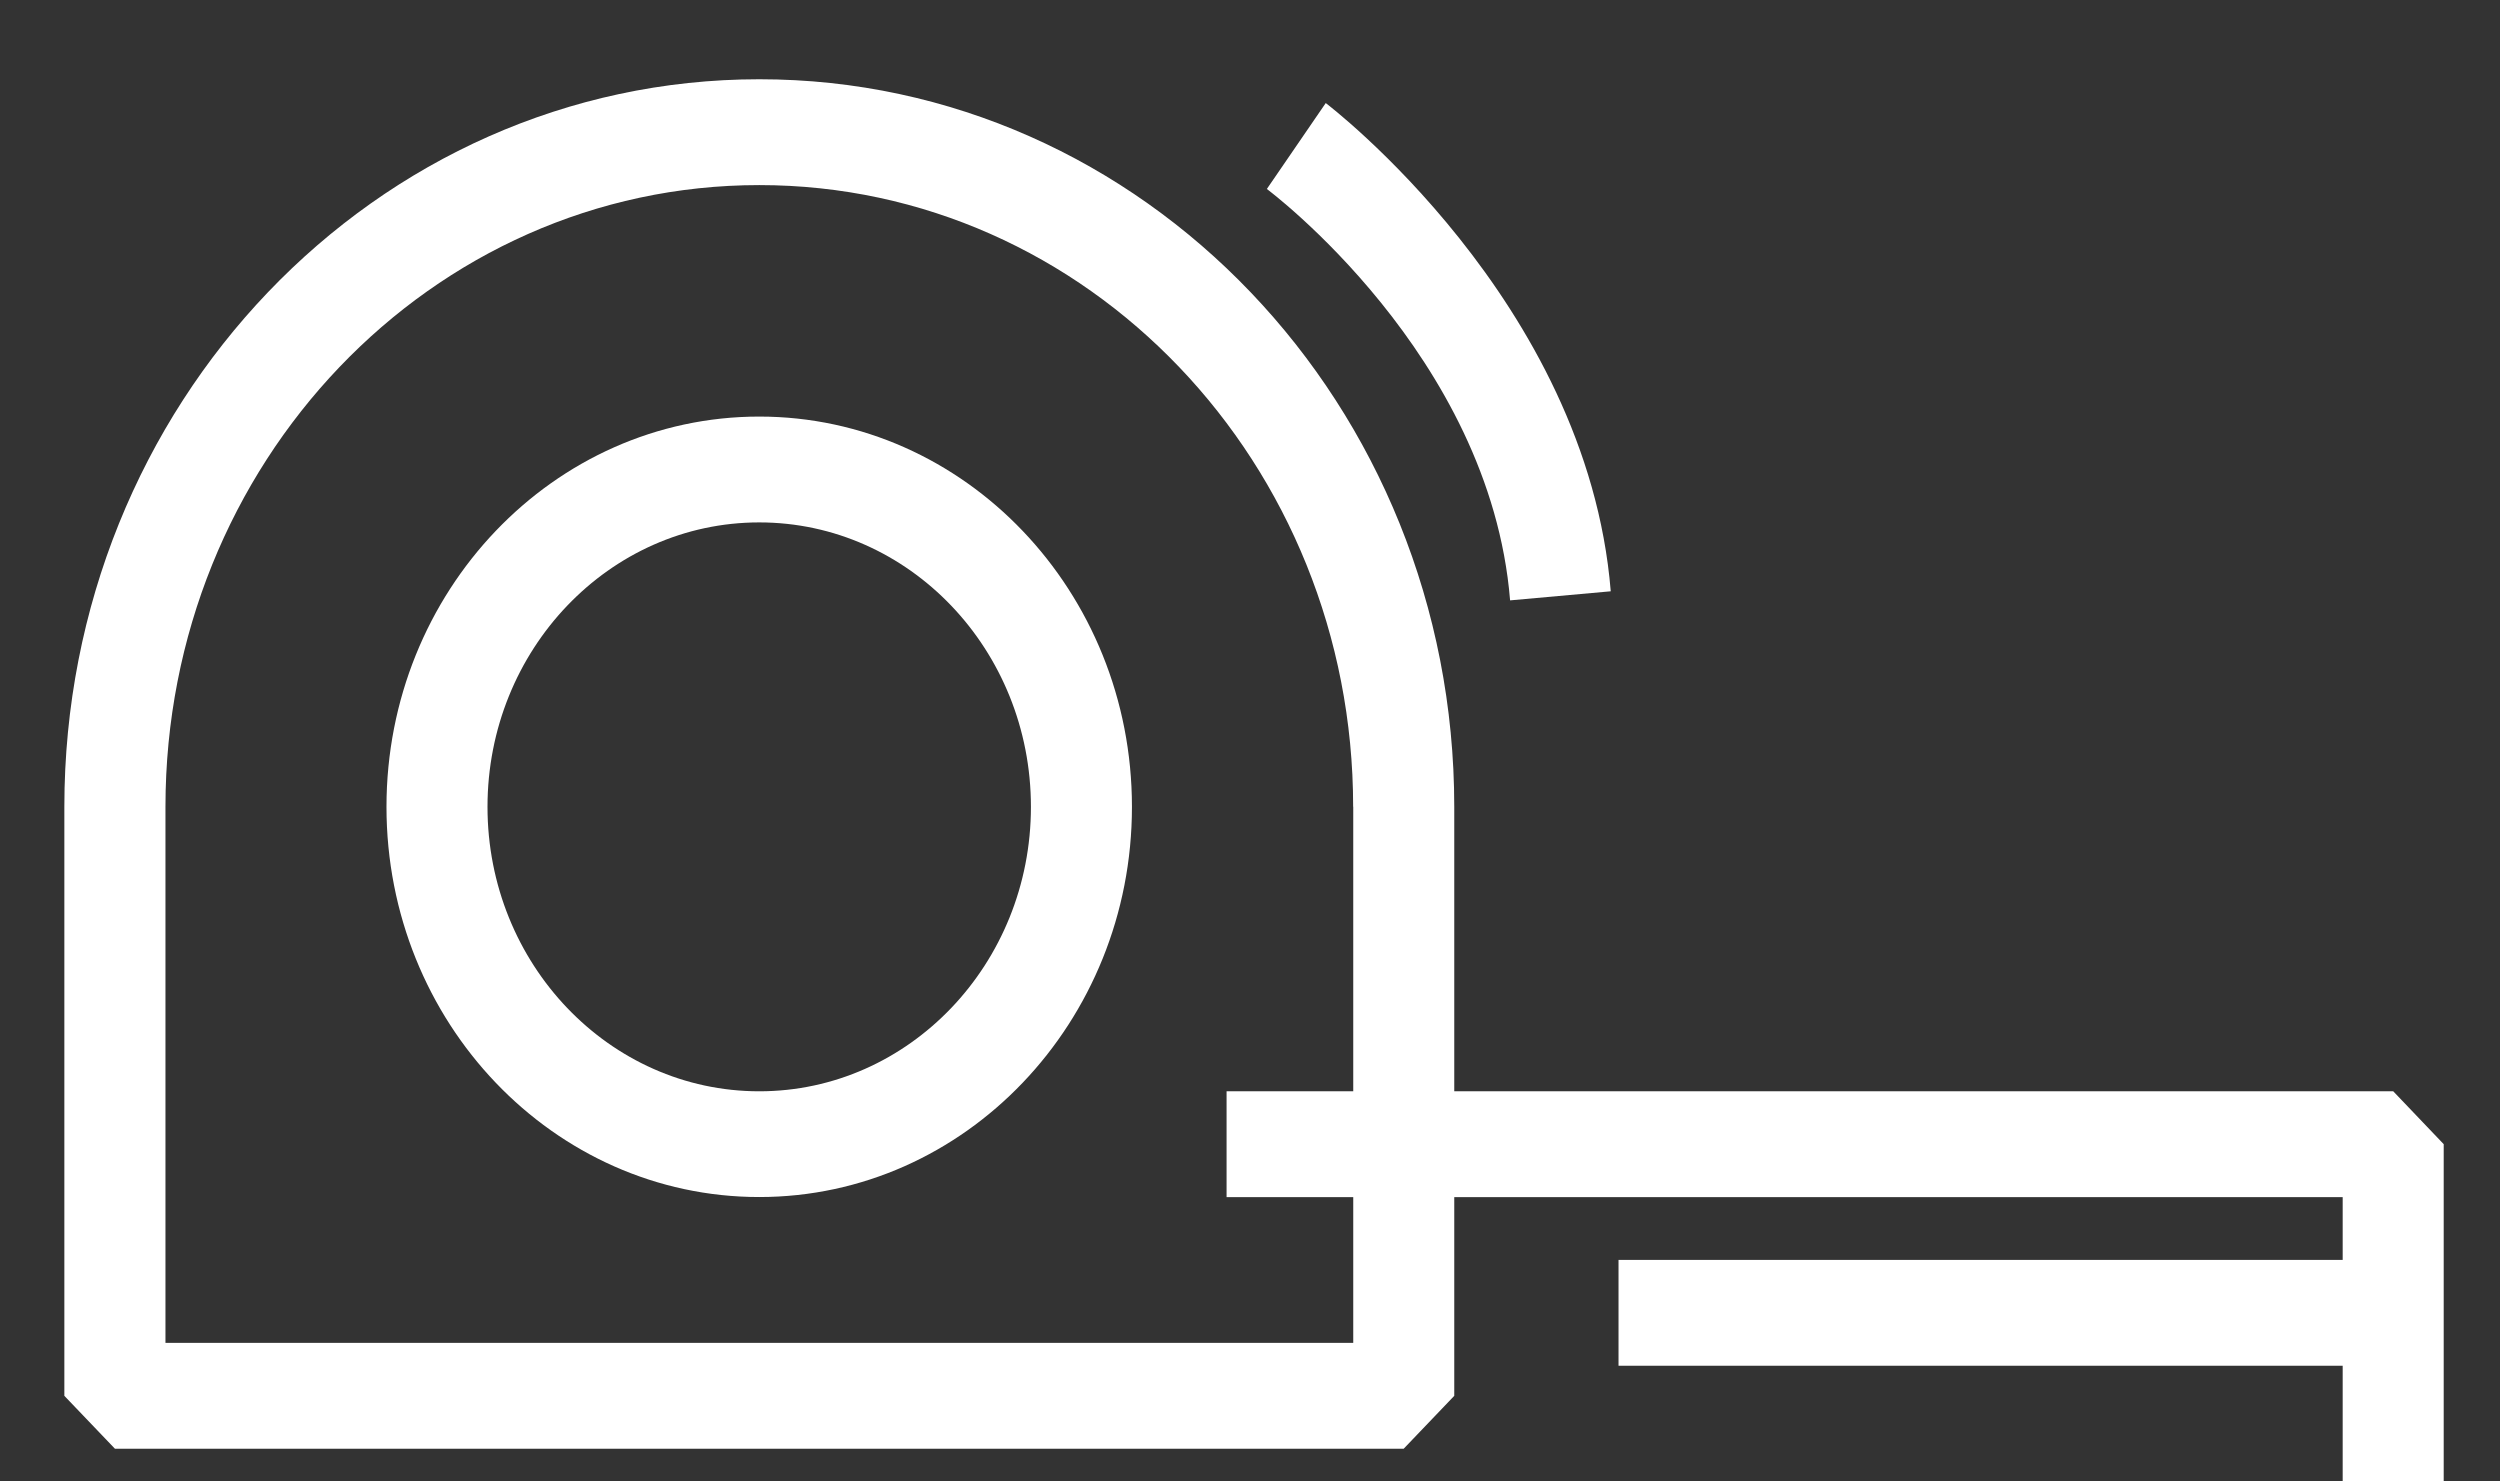
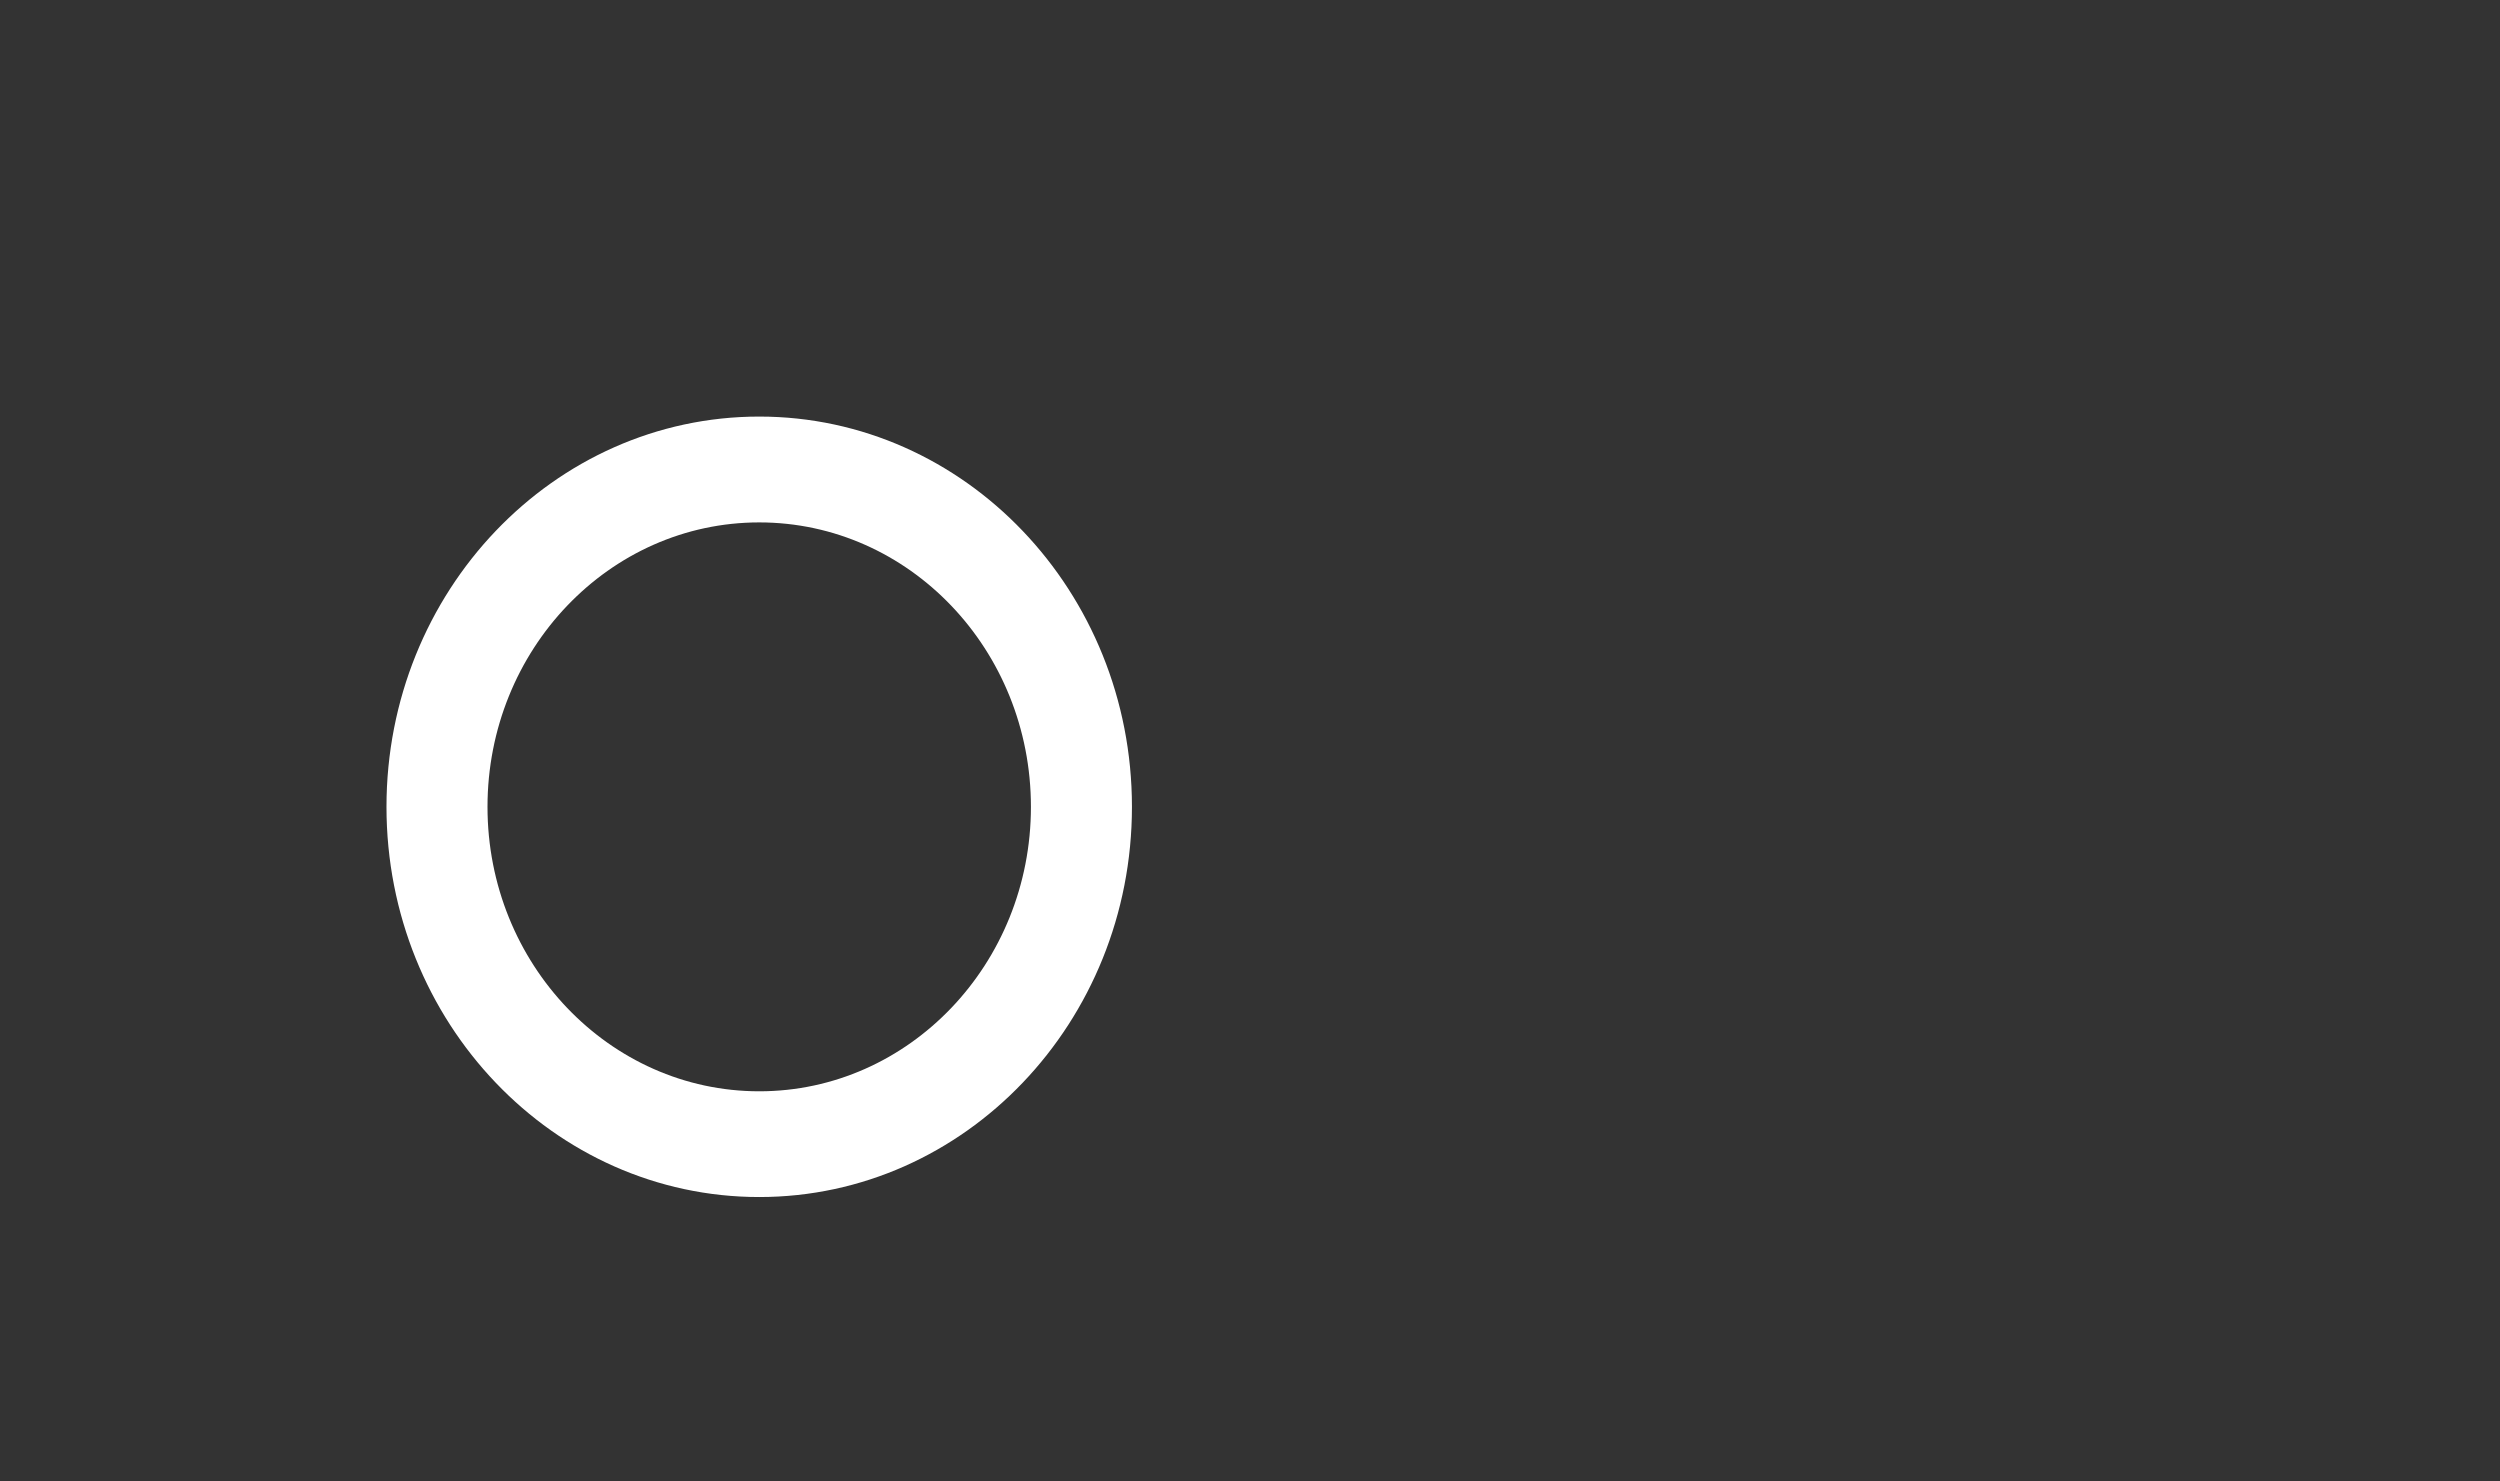
<svg xmlns="http://www.w3.org/2000/svg" width="27" height="16" viewBox="0 0 27 16" fill="none">
  <rect x="0" y="0" width="27" height="16" fill="#333333" stroke="none" />
-   <path fill-rule="evenodd" clip-rule="evenodd" d="M15.706 8.713C15.706 4.374 12.346 0.856 8.201 0.856H8.2C4.055 0.856 0.695 4.373 0.695 8.713V15.075L1.241 15.646H15.16L15.706 15.075V8.713H15.706ZM14.614 8.713C14.614 5.005 11.744 1.999 8.201 1.999H8.2C4.658 1.999 1.787 5.005 1.787 8.713V14.503H14.615V8.713H14.614Z" fill="white" />
  <path fill-rule="evenodd" clip-rule="evenodd" d="M8.2 4.499C5.978 4.499 4.174 6.388 4.174 8.714C4.174 11.04 5.978 12.928 8.2 12.928C10.421 12.928 12.225 11.04 12.225 8.714C12.225 6.388 10.421 4.499 8.2 4.499ZM8.2 5.642C9.819 5.642 11.134 7.018 11.134 8.714C11.134 10.409 9.819 11.786 8.2 11.786C6.581 11.786 5.265 10.409 5.265 8.714C5.265 7.019 6.58 5.642 8.2 5.642Z" fill="white" />
-   <path fill-rule="evenodd" clip-rule="evenodd" d="M25.301 12.929H13.247V11.786H25.847L26.392 12.357V16H25.301V12.929Z" fill="white" />
-   <path fill-rule="evenodd" clip-rule="evenodd" d="M25.799 13.607H17.48V14.75H25.799V13.607Z" fill="white" />
-   <path fill-rule="evenodd" clip-rule="evenodd" d="M13.682 2.041C13.682 2.041 16.093 3.834 16.309 6.484L17.396 6.386C17.141 3.252 14.318 1.113 14.318 1.113L13.682 2.041L13.682 2.041Z" fill="white" />
</svg>